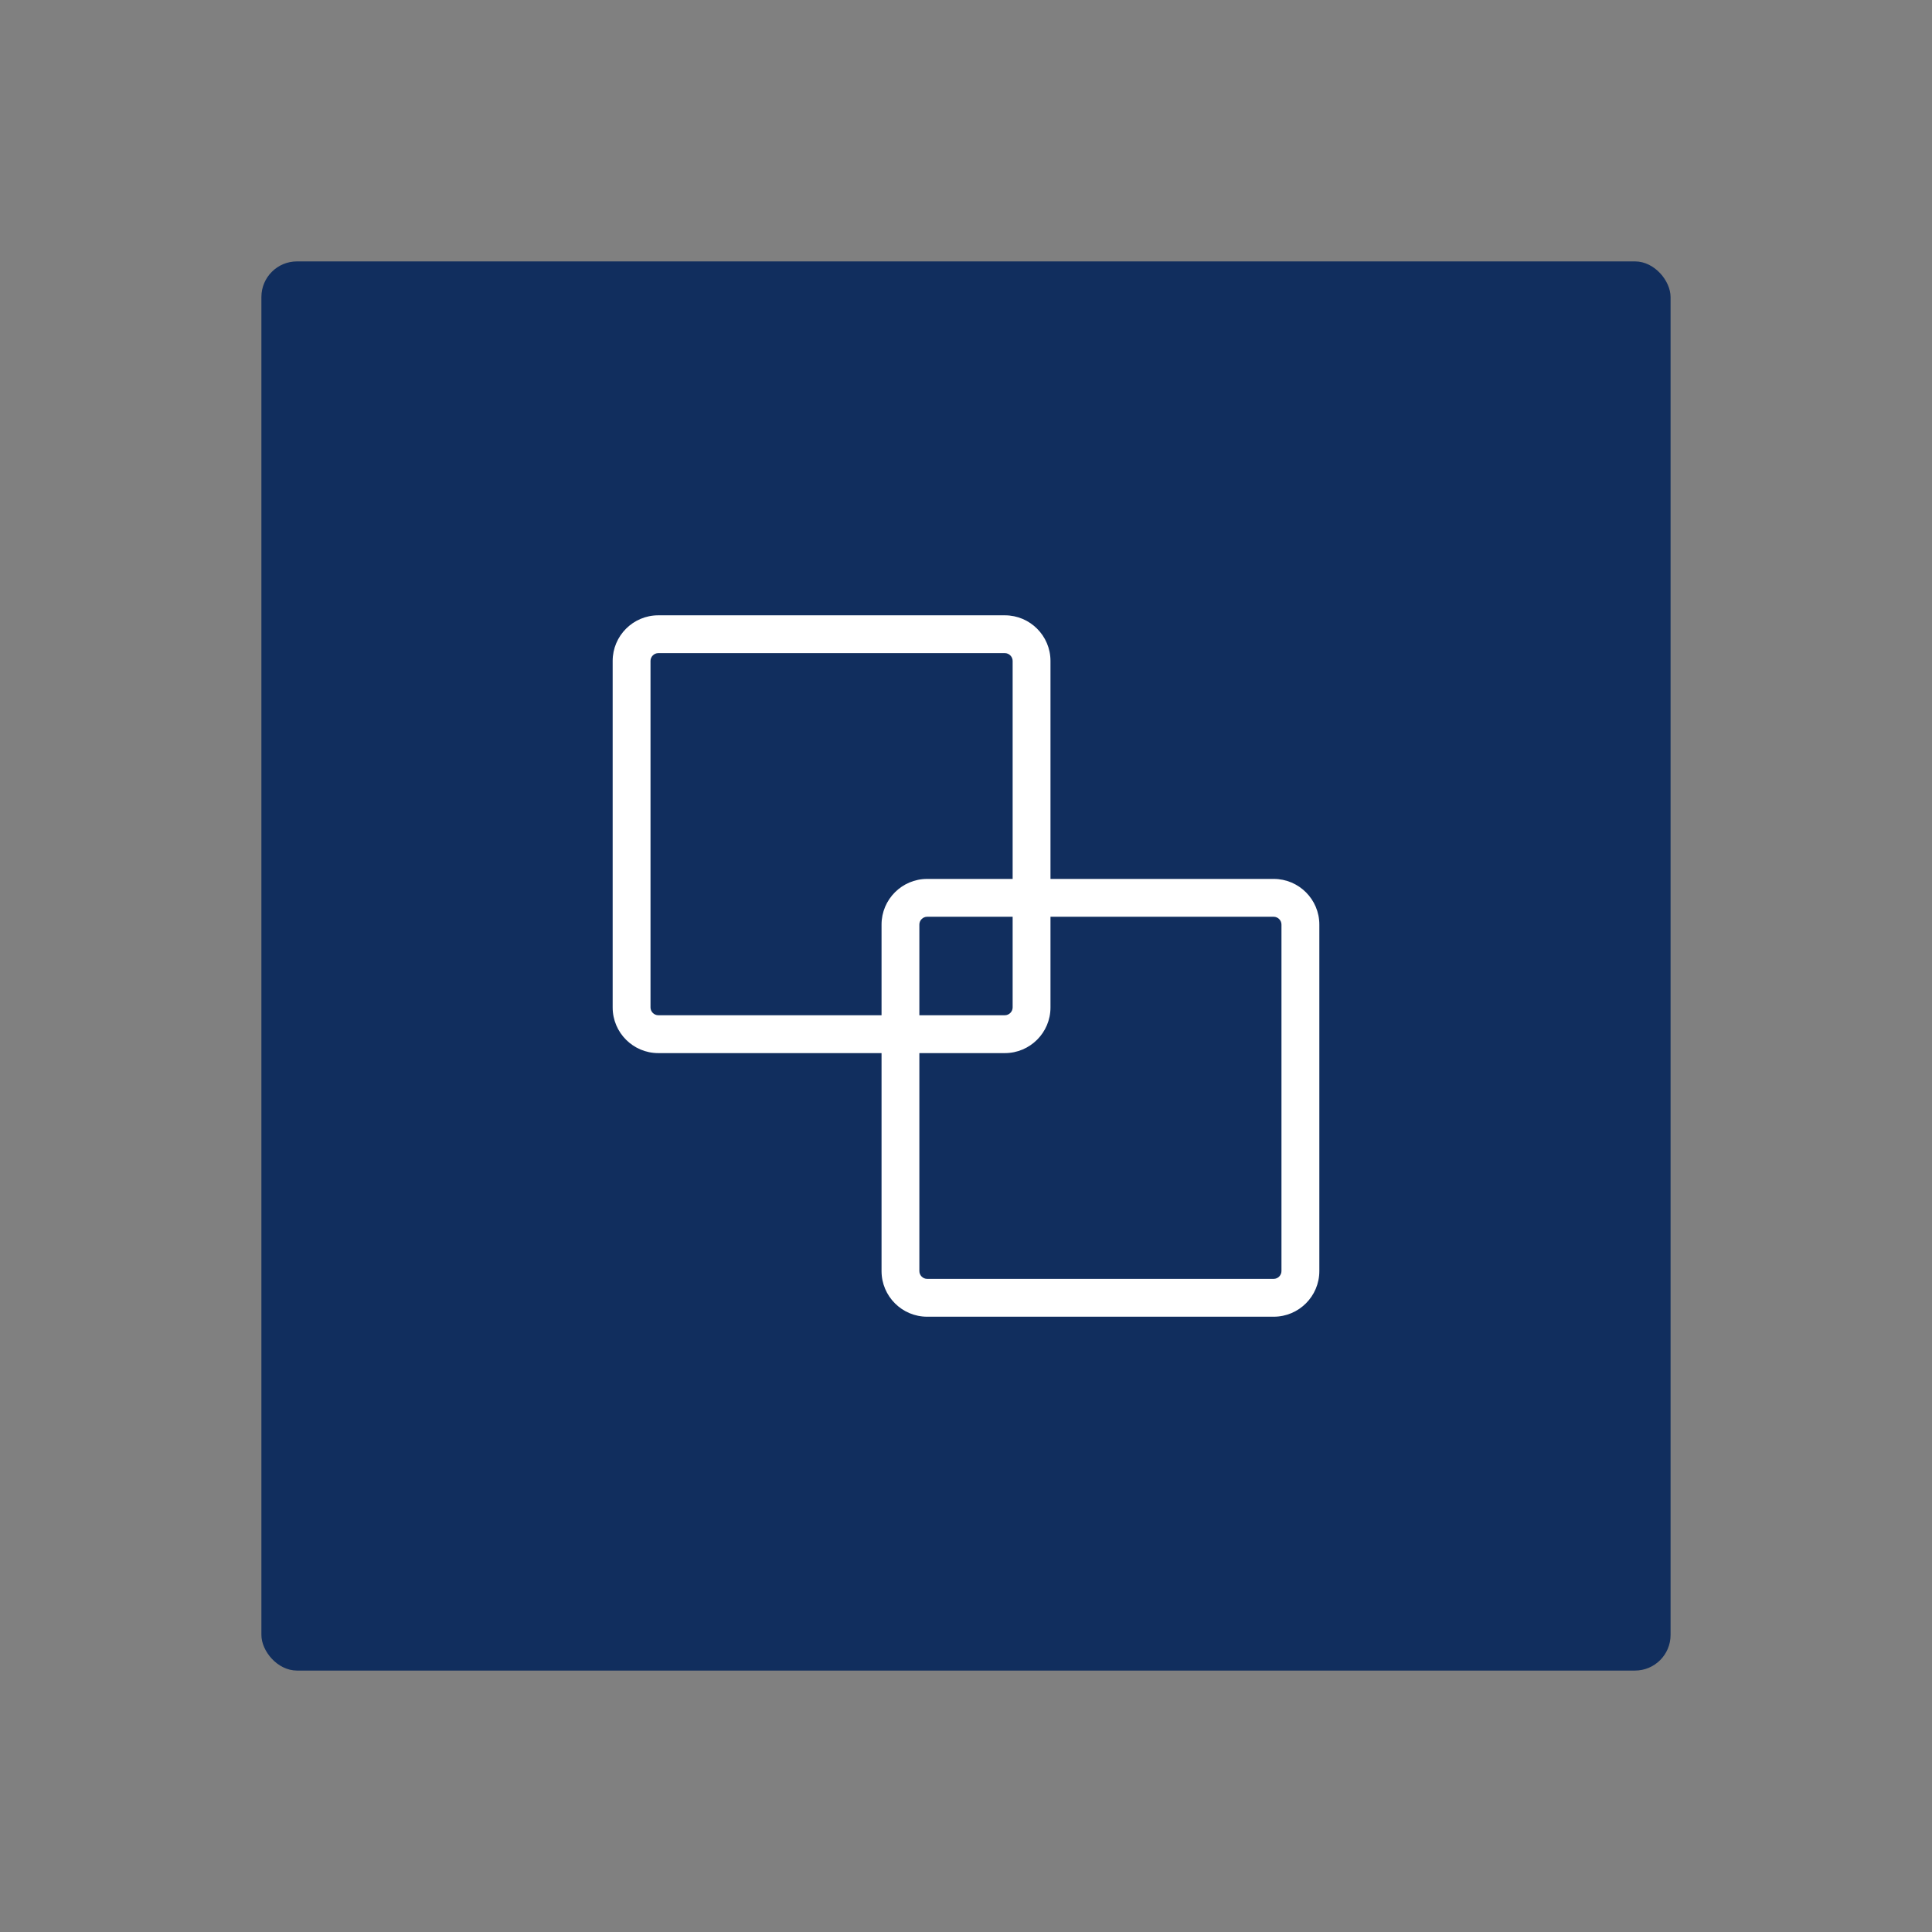
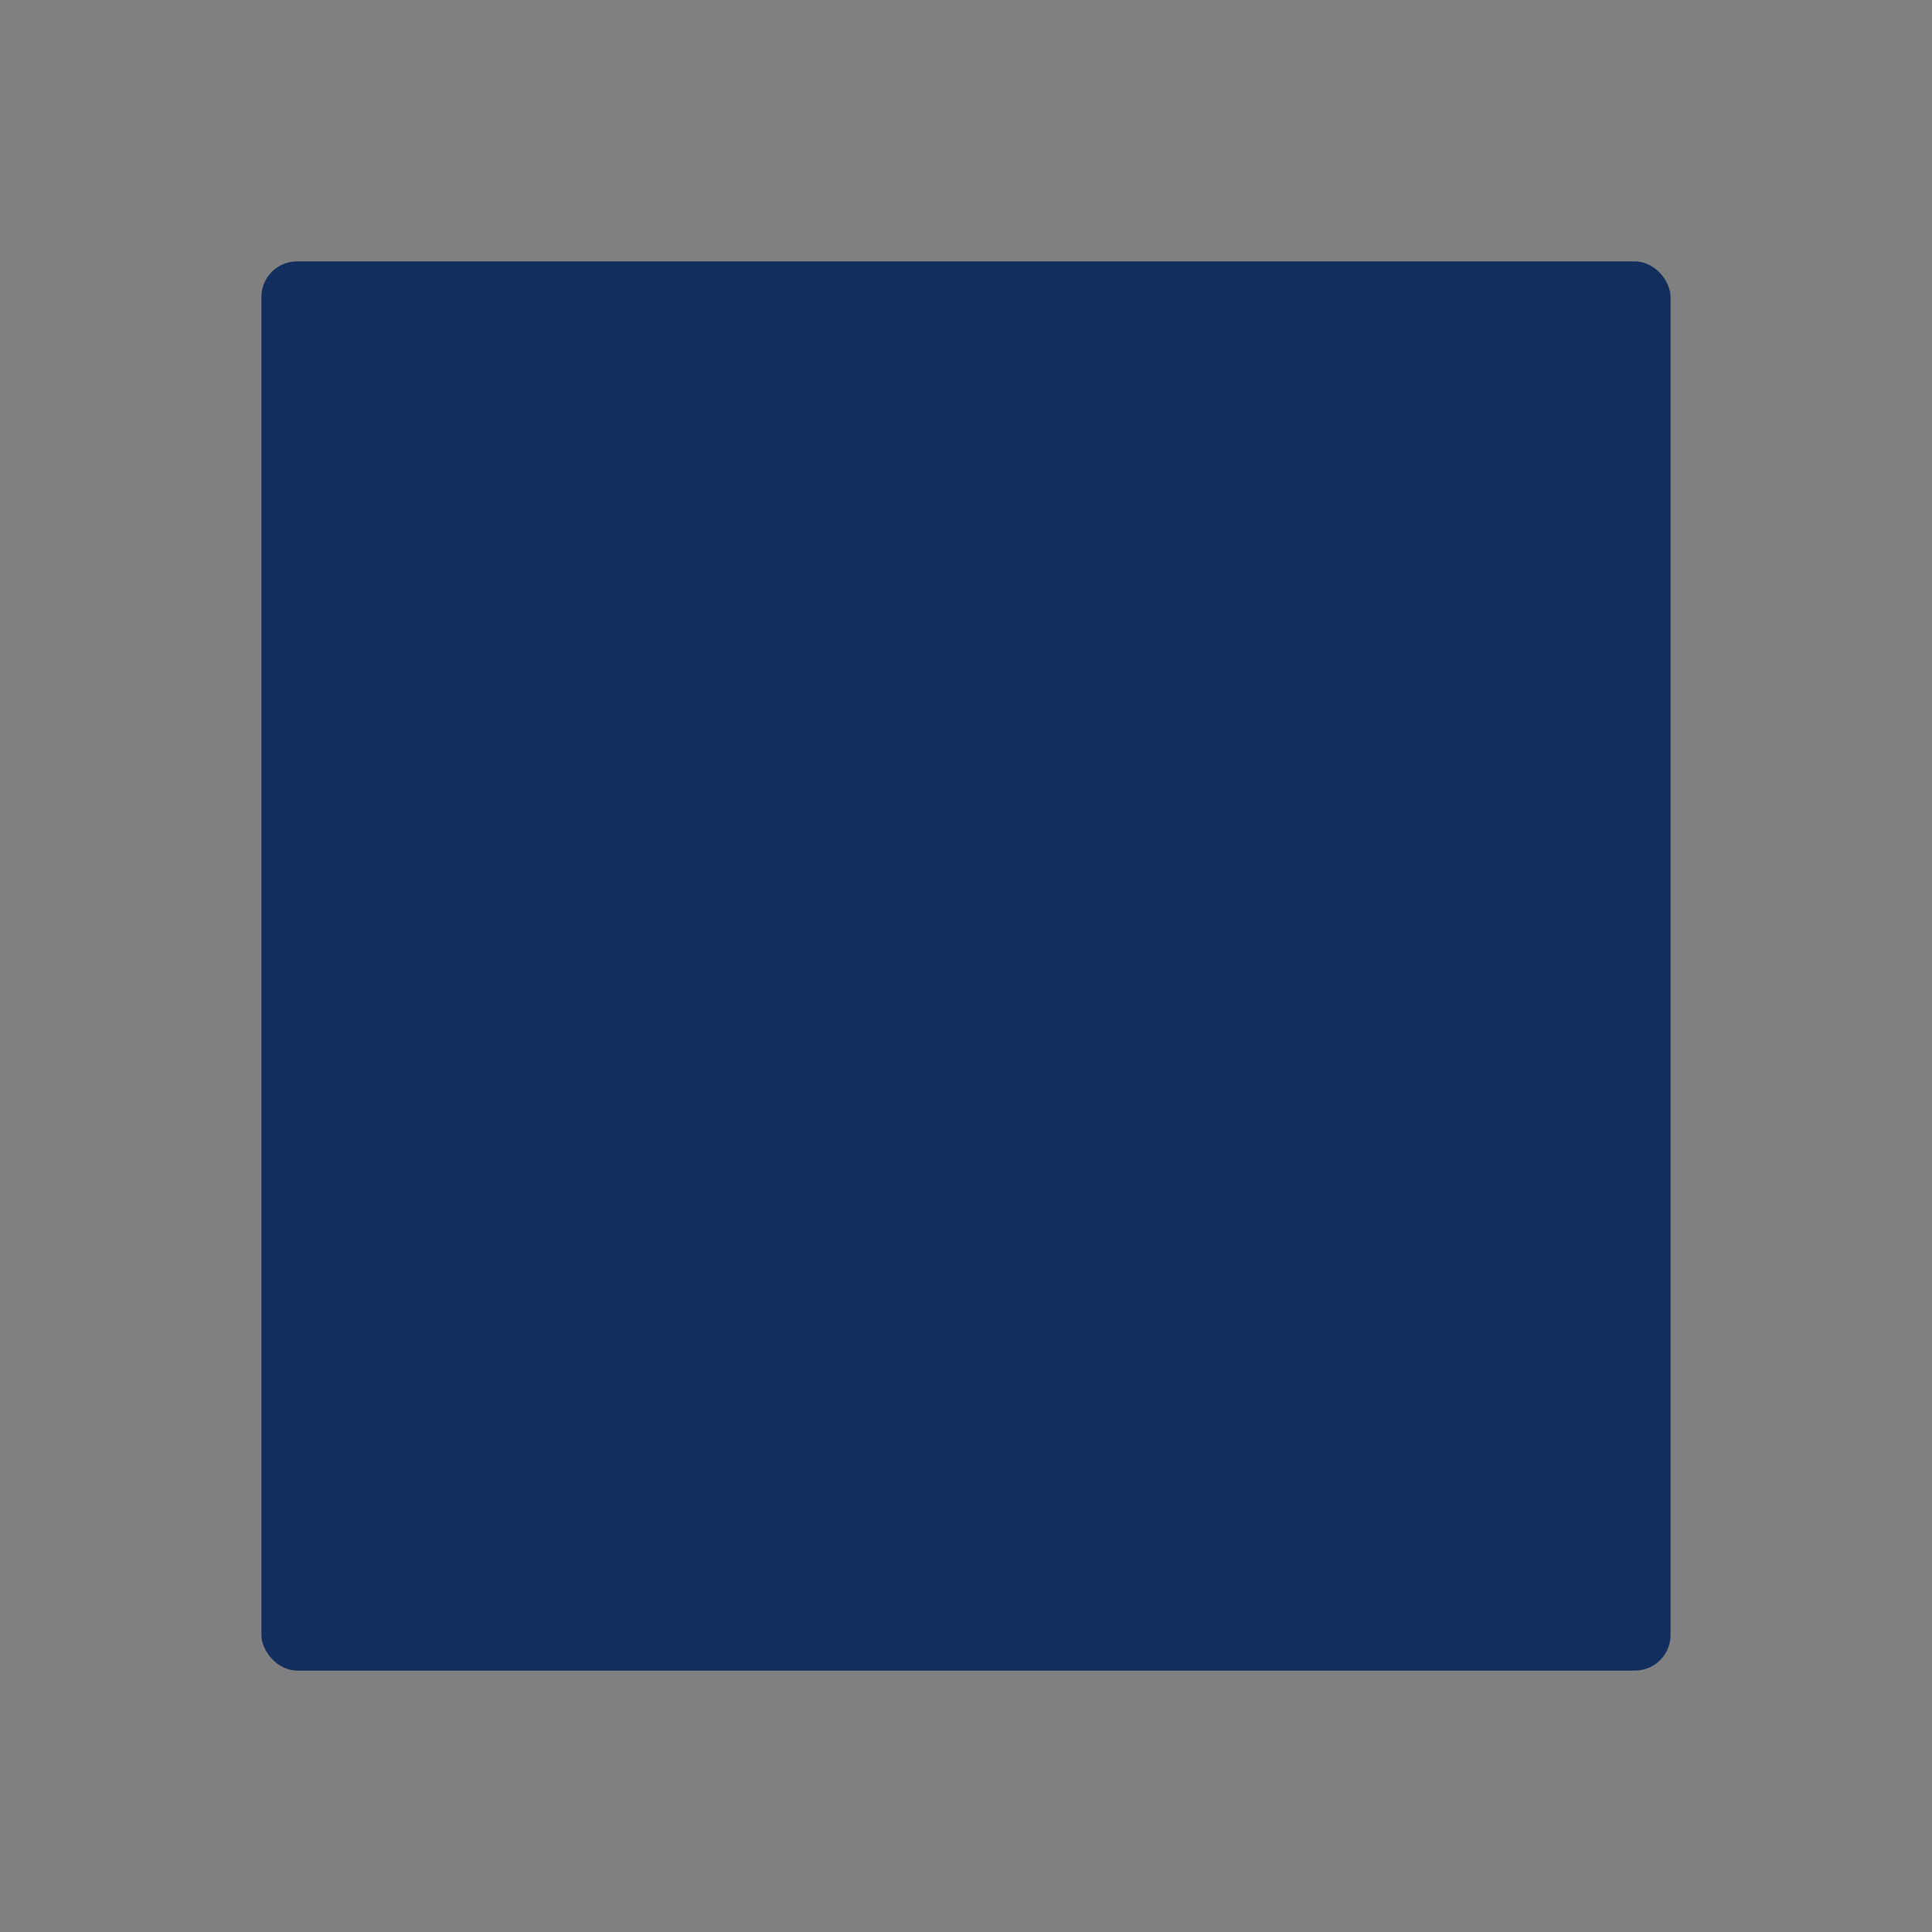
<svg xmlns="http://www.w3.org/2000/svg" id="Layer_1" viewBox="0 0 700 700">
  <rect x="0" y="0" width="700" height="700" fill="#808080" stroke="none" />
  <defs>
    <style>.cls-1{fill:#fff;}.cls-2{fill:#112e5e;}</style>
  </defs>
  <rect class="cls-2" x="94.71" y="94.71" width="510.57" height="510.57" rx="12.9" ry="12.9" />
-   <path class="cls-1" d="M364.08,381.56h-125.57c-9.12,0-16.53-7.42-16.53-16.53v-125.56c0-9.12,7.42-16.53,16.53-16.53h125.57c9.12,0,16.53,7.42,16.53,16.53v125.56c0,9.12-7.42,16.53-16.53,16.53ZM238.51,236.64c-1.53,0-2.82,1.29-2.82,2.82v125.56c0,1.53,1.29,2.82,2.82,2.82h125.57c1.53,0,2.82-1.29,2.82-2.82v-125.56c0-1.53-1.29-2.82-2.82-2.82h-125.57Z" />
-   <path class="cls-1" d="M461.49,477.07h-125.56c-9.12,0-16.53-7.42-16.53-16.53v-125.56c0-9.12,7.42-16.53,16.53-16.53h125.56c9.12,0,16.53,7.42,16.53,16.53v125.56c0,9.12-7.42,16.53-16.53,16.53ZM335.92,332.16c-1.53,0-2.82,1.29-2.82,2.82v125.56c0,1.53,1.29,2.82,2.82,2.82h125.56c1.53,0,2.82-1.29,2.82-2.82v-125.56c0-1.53-1.29-2.82-2.82-2.82h-125.56Z" />
</svg>